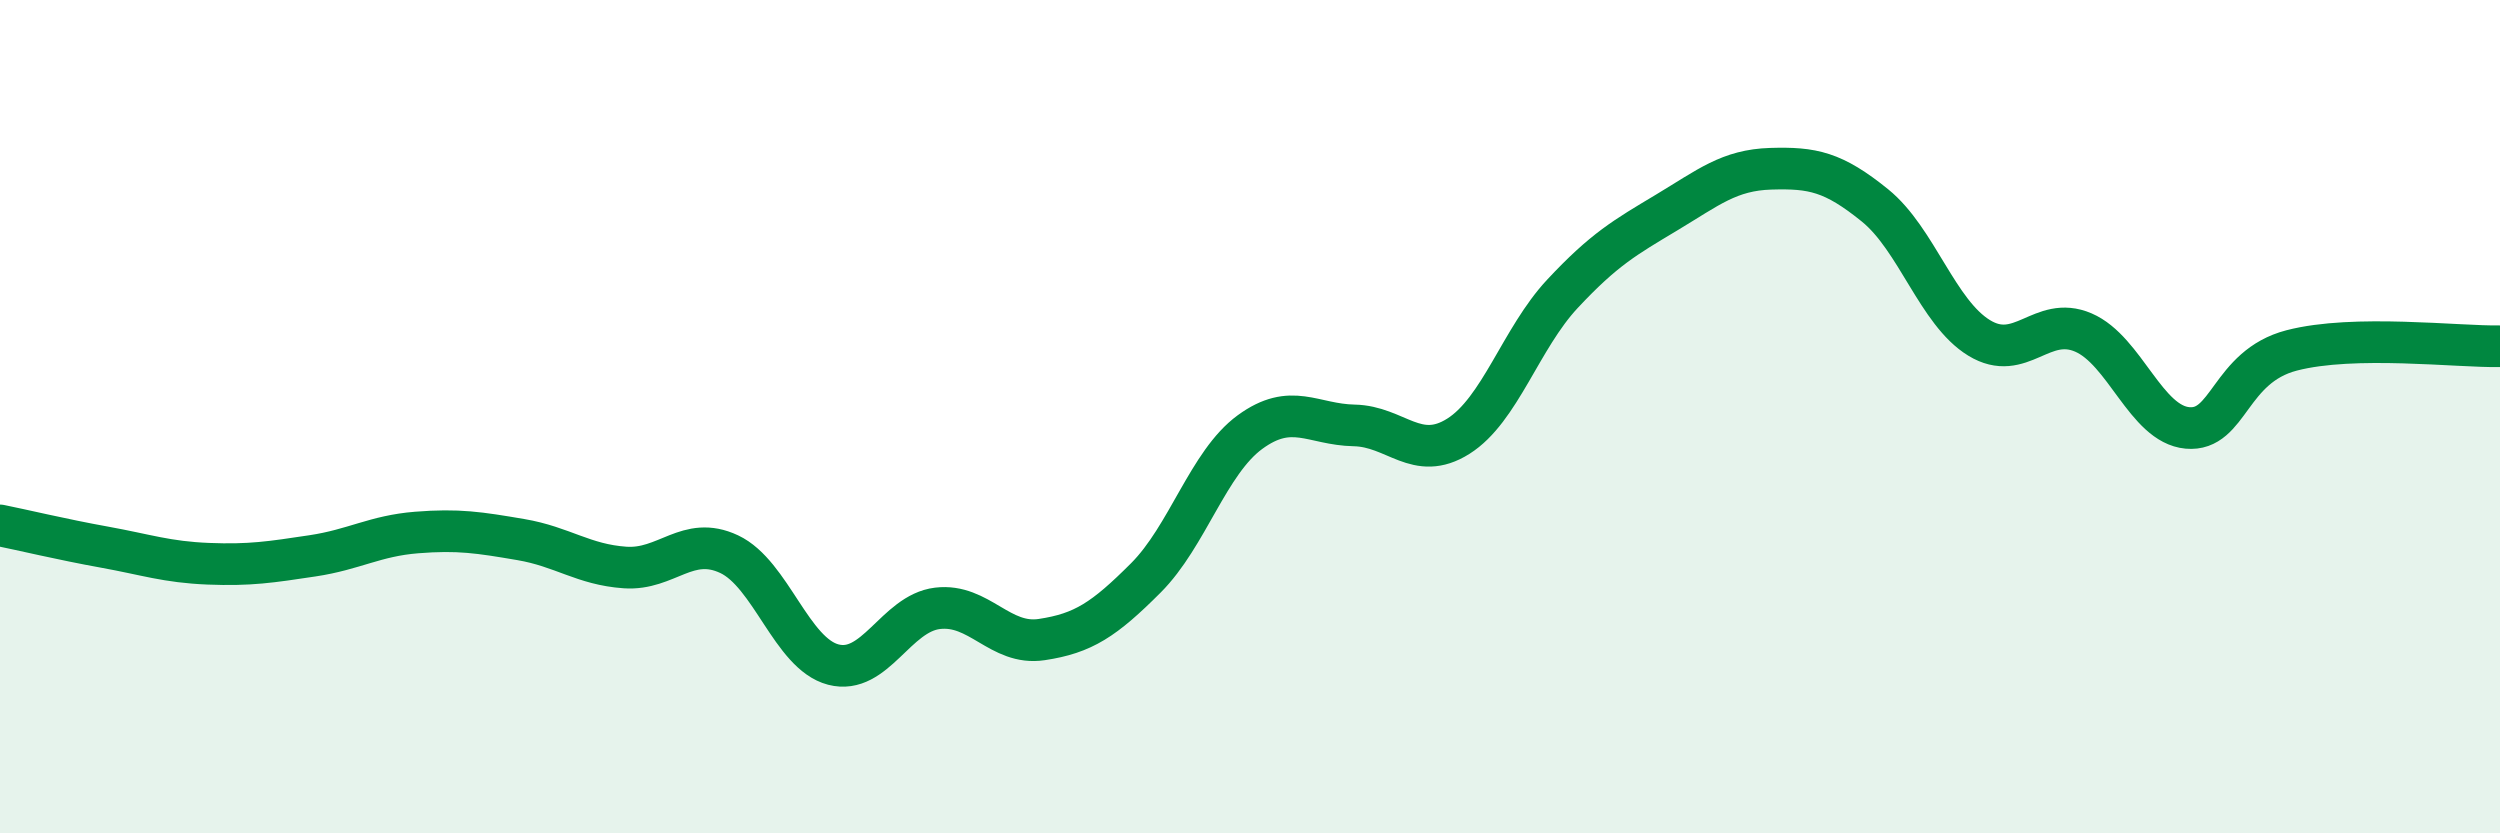
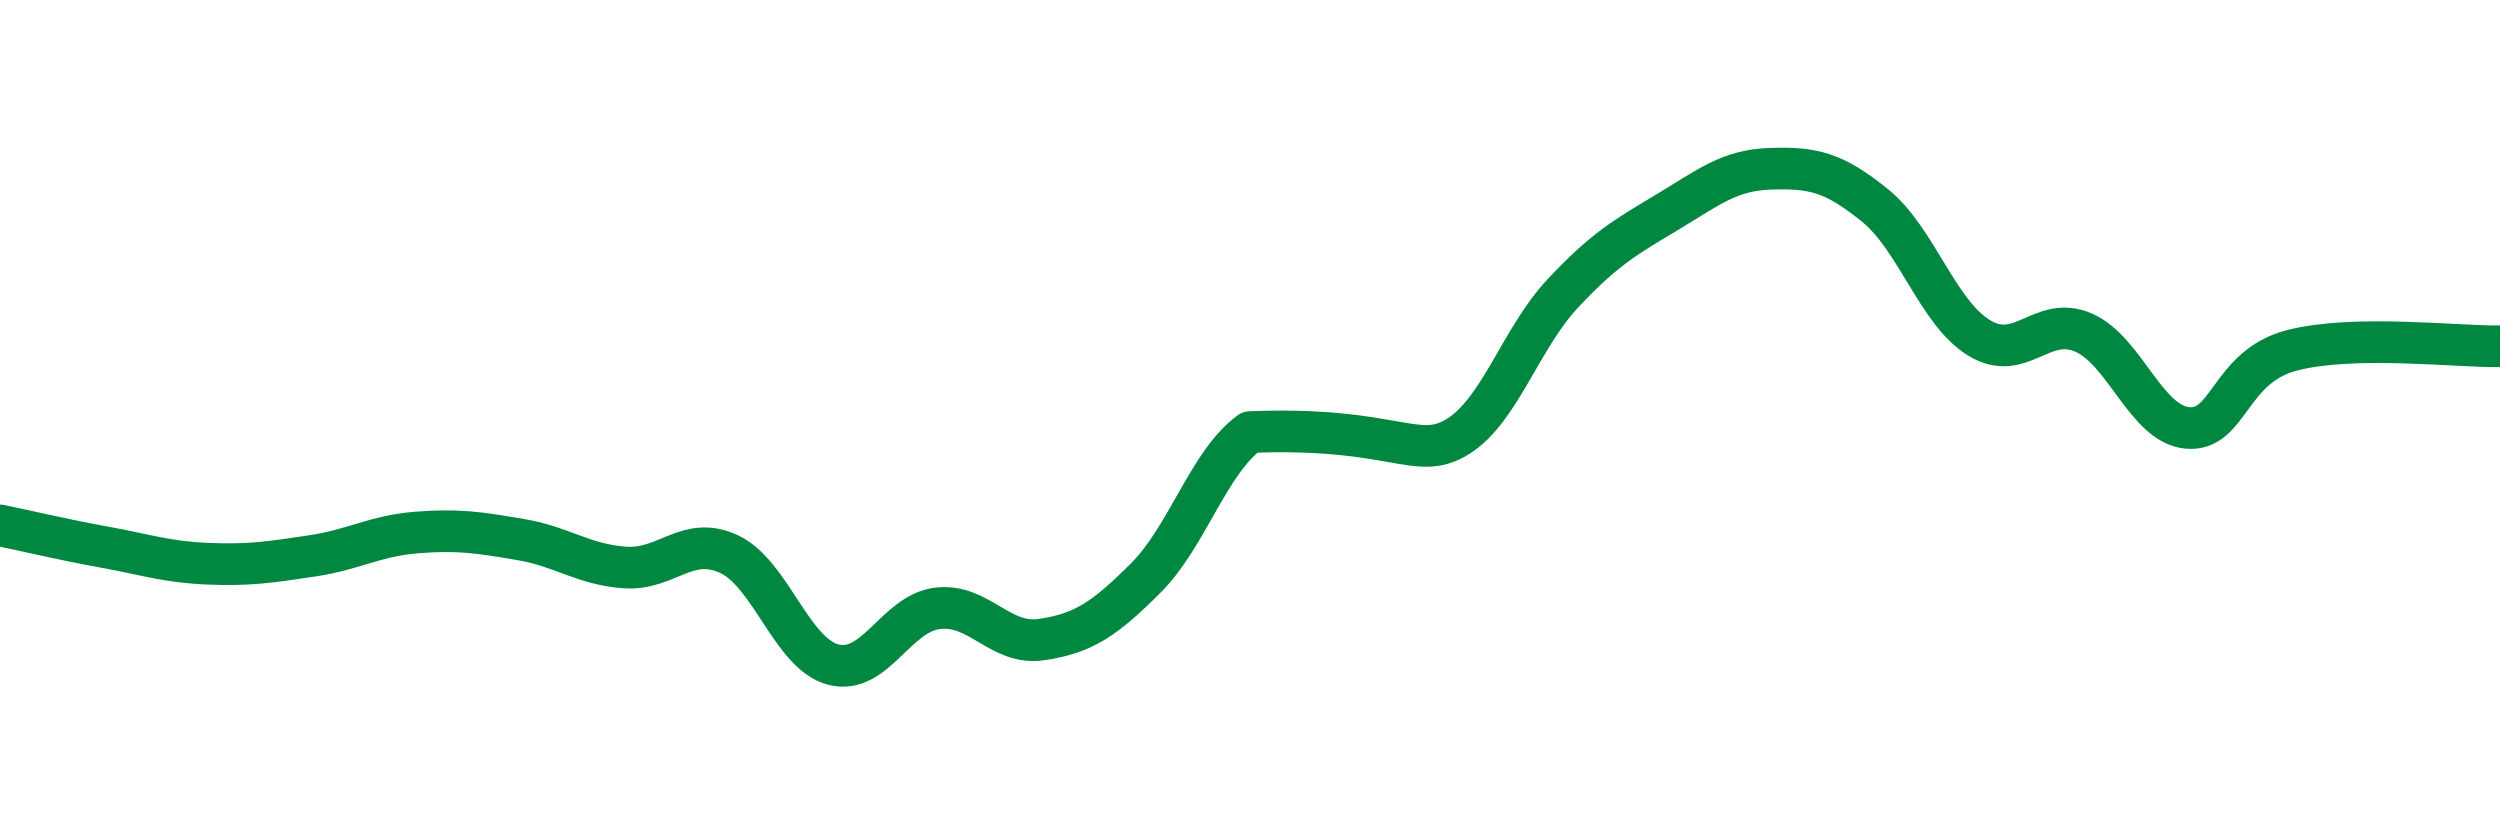
<svg xmlns="http://www.w3.org/2000/svg" width="60" height="20" viewBox="0 0 60 20">
-   <path d="M 0,12.61 C 0.5,12.71 1.5,12.95 2.5,13.13 C 3.5,13.31 4,13.49 5,13.53 C 6,13.57 6.5,13.49 7.5,13.34 C 8.5,13.19 9,12.86 10,12.78 C 11,12.7 11.5,12.78 12.5,12.95 C 13.5,13.12 14,13.55 15,13.62 C 16,13.69 16.5,12.83 17.5,13.3 C 18.5,13.77 19,15.69 20,15.95 C 21,16.21 21.5,14.72 22.5,14.6 C 23.5,14.48 24,15.5 25,15.35 C 26,15.2 26.5,14.87 27.5,13.87 C 28.5,12.87 29,11.1 30,10.37 C 31,9.64 31.5,10.19 32.5,10.21 C 33.5,10.23 34,11.1 35,10.47 C 36,9.84 36.5,8.12 37.5,7.05 C 38.5,5.98 39,5.7 40,5.1 C 41,4.5 41.5,4.08 42.5,4.05 C 43.5,4.02 44,4.12 45,4.93 C 46,5.74 46.5,7.5 47.5,8.11 C 48.5,8.72 49,7.55 50,7.98 C 51,8.41 51.5,10.18 52.5,10.27 C 53.5,10.36 53.5,8.8 55,8.41 C 56.5,8.02 59,8.33 60,8.31L60 20L0 20Z" fill="#008740" opacity="0.1" stroke-linecap="round" stroke-linejoin="round" />
-   <path d="M 0,12.61 C 0.5,12.71 1.5,12.95 2.5,13.13 C 3.5,13.31 4,13.49 5,13.53 C 6,13.57 6.5,13.49 7.5,13.34 C 8.5,13.19 9,12.86 10,12.78 C 11,12.7 11.5,12.78 12.5,12.95 C 13.5,13.12 14,13.55 15,13.62 C 16,13.69 16.5,12.83 17.5,13.3 C 18.5,13.77 19,15.69 20,15.95 C 21,16.21 21.5,14.72 22.5,14.6 C 23.5,14.48 24,15.5 25,15.35 C 26,15.2 26.5,14.87 27.5,13.87 C 28.5,12.87 29,11.1 30,10.37 C 31,9.64 31.5,10.19 32.5,10.21 C 33.5,10.23 34,11.1 35,10.47 C 36,9.84 36.5,8.12 37.5,7.05 C 38.5,5.98 39,5.7 40,5.1 C 41,4.5 41.5,4.08 42.5,4.05 C 43.5,4.02 44,4.12 45,4.93 C 46,5.74 46.5,7.5 47.5,8.11 C 48.5,8.72 49,7.55 50,7.98 C 51,8.41 51.5,10.18 52.5,10.27 C 53.5,10.36 53.5,8.8 55,8.41 C 56.5,8.02 59,8.33 60,8.31" stroke="#008740" stroke-width="1" fill="none" stroke-linecap="round" stroke-linejoin="round" />
+   <path d="M 0,12.61 C 0.5,12.71 1.5,12.95 2.5,13.13 C 3.5,13.31 4,13.49 5,13.53 C 6,13.57 6.5,13.49 7.5,13.34 C 8.5,13.19 9,12.86 10,12.78 C 11,12.7 11.5,12.78 12.5,12.95 C 13.5,13.12 14,13.55 15,13.62 C 16,13.69 16.5,12.83 17.5,13.3 C 18.5,13.77 19,15.69 20,15.95 C 21,16.21 21.5,14.72 22.5,14.6 C 23.5,14.48 24,15.5 25,15.35 C 26,15.2 26.5,14.87 27.5,13.87 C 28.5,12.87 29,11.1 30,10.37 C 33.5,10.23 34,11.1 35,10.47 C 36,9.84 36.5,8.12 37.5,7.05 C 38.5,5.98 39,5.7 40,5.1 C 41,4.5 41.5,4.08 42.5,4.05 C 43.5,4.02 44,4.12 45,4.93 C 46,5.74 46.5,7.5 47.5,8.11 C 48.5,8.72 49,7.55 50,7.98 C 51,8.41 51.5,10.18 52.5,10.27 C 53.5,10.36 53.5,8.8 55,8.41 C 56.5,8.02 59,8.33 60,8.31" stroke="#008740" stroke-width="1" fill="none" stroke-linecap="round" stroke-linejoin="round" />
</svg>